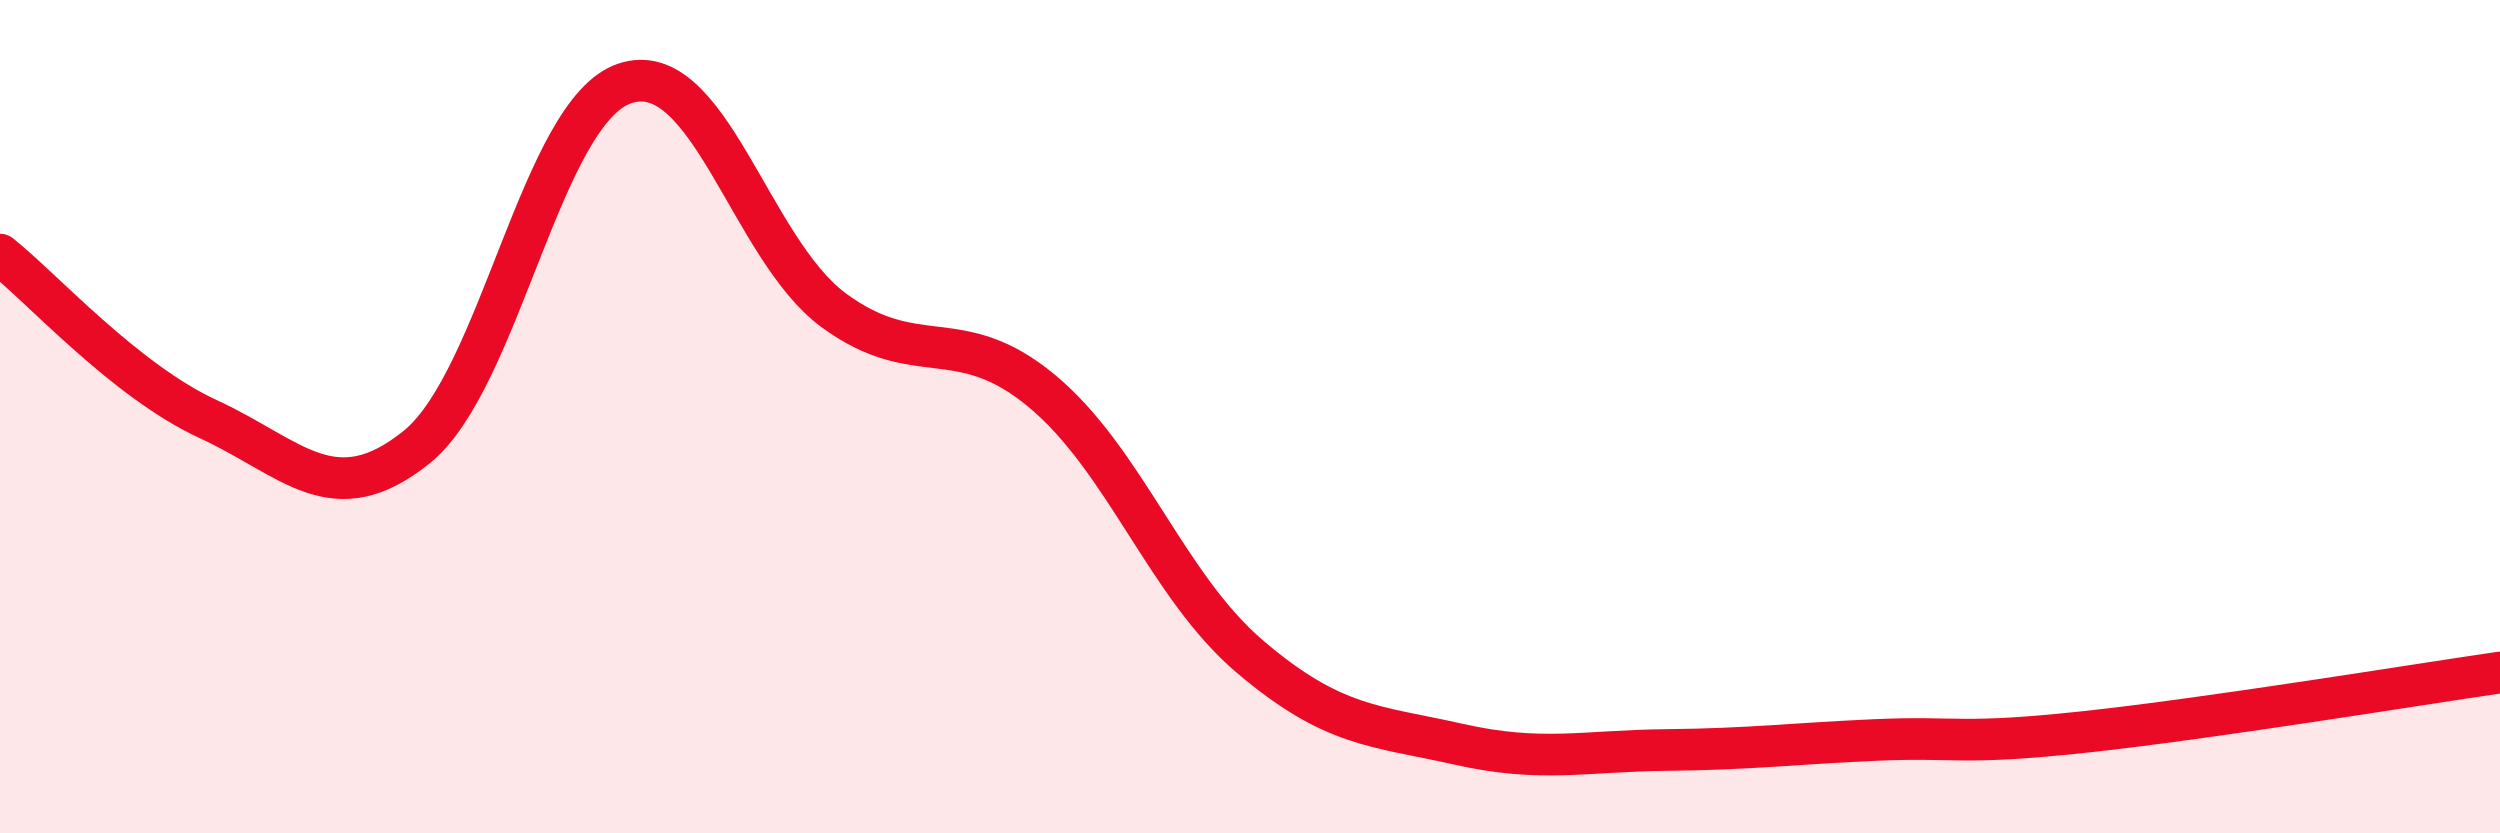
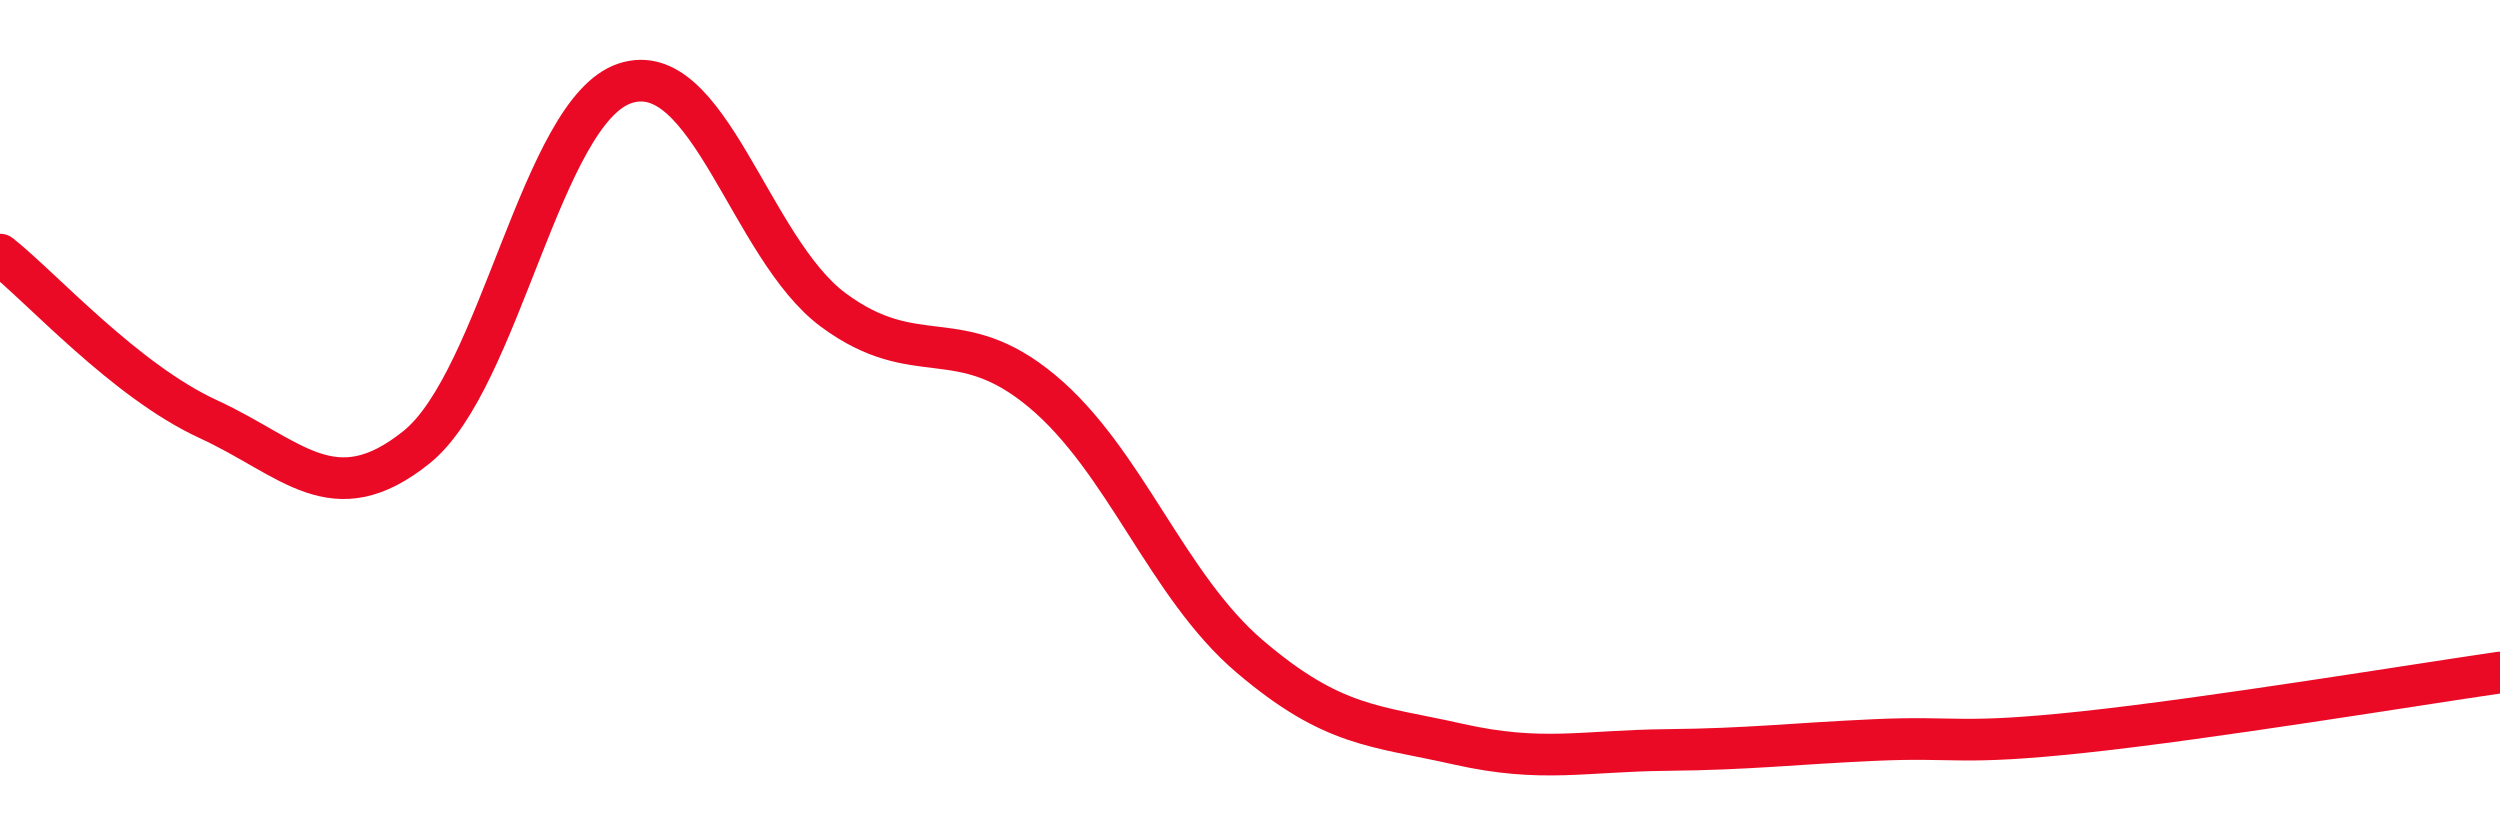
<svg xmlns="http://www.w3.org/2000/svg" width="60" height="20" viewBox="0 0 60 20">
-   <path d="M 0,6.11 C 1,6.9 3,9.14 5,10.06 C 7,10.98 8,12.34 10,10.73 C 12,9.12 13,2.66 15,2 C 17,1.34 18,5.96 20,7.44 C 22,8.92 23,7.72 25,9.38 C 27,11.04 28,14.06 30,15.76 C 32,17.46 33,17.41 35,17.86 C 37,18.31 38,18.02 40,18 C 42,17.98 43,17.85 45,17.76 C 47,17.67 47,17.89 50,17.57 C 53,17.25 58,16.43 60,16.14L60 20L0 20Z" fill="#EB0A25" opacity="0.1" stroke-linecap="round" stroke-linejoin="round" />
  <path d="M 0,6.11 C 1,6.9 3,9.14 5,10.06 C 7,10.98 8,12.34 10,10.73 C 12,9.12 13,2.66 15,2 C 17,1.34 18,5.96 20,7.44 C 22,8.92 23,7.72 25,9.38 C 27,11.04 28,14.06 30,15.76 C 32,17.46 33,17.41 35,17.86 C 37,18.31 38,18.02 40,18 C 42,17.98 43,17.85 45,17.76 C 47,17.67 47,17.89 50,17.57 C 53,17.25 58,16.43 60,16.14" stroke="#EB0A25" stroke-width="1" fill="none" stroke-linecap="round" stroke-linejoin="round" />
</svg>